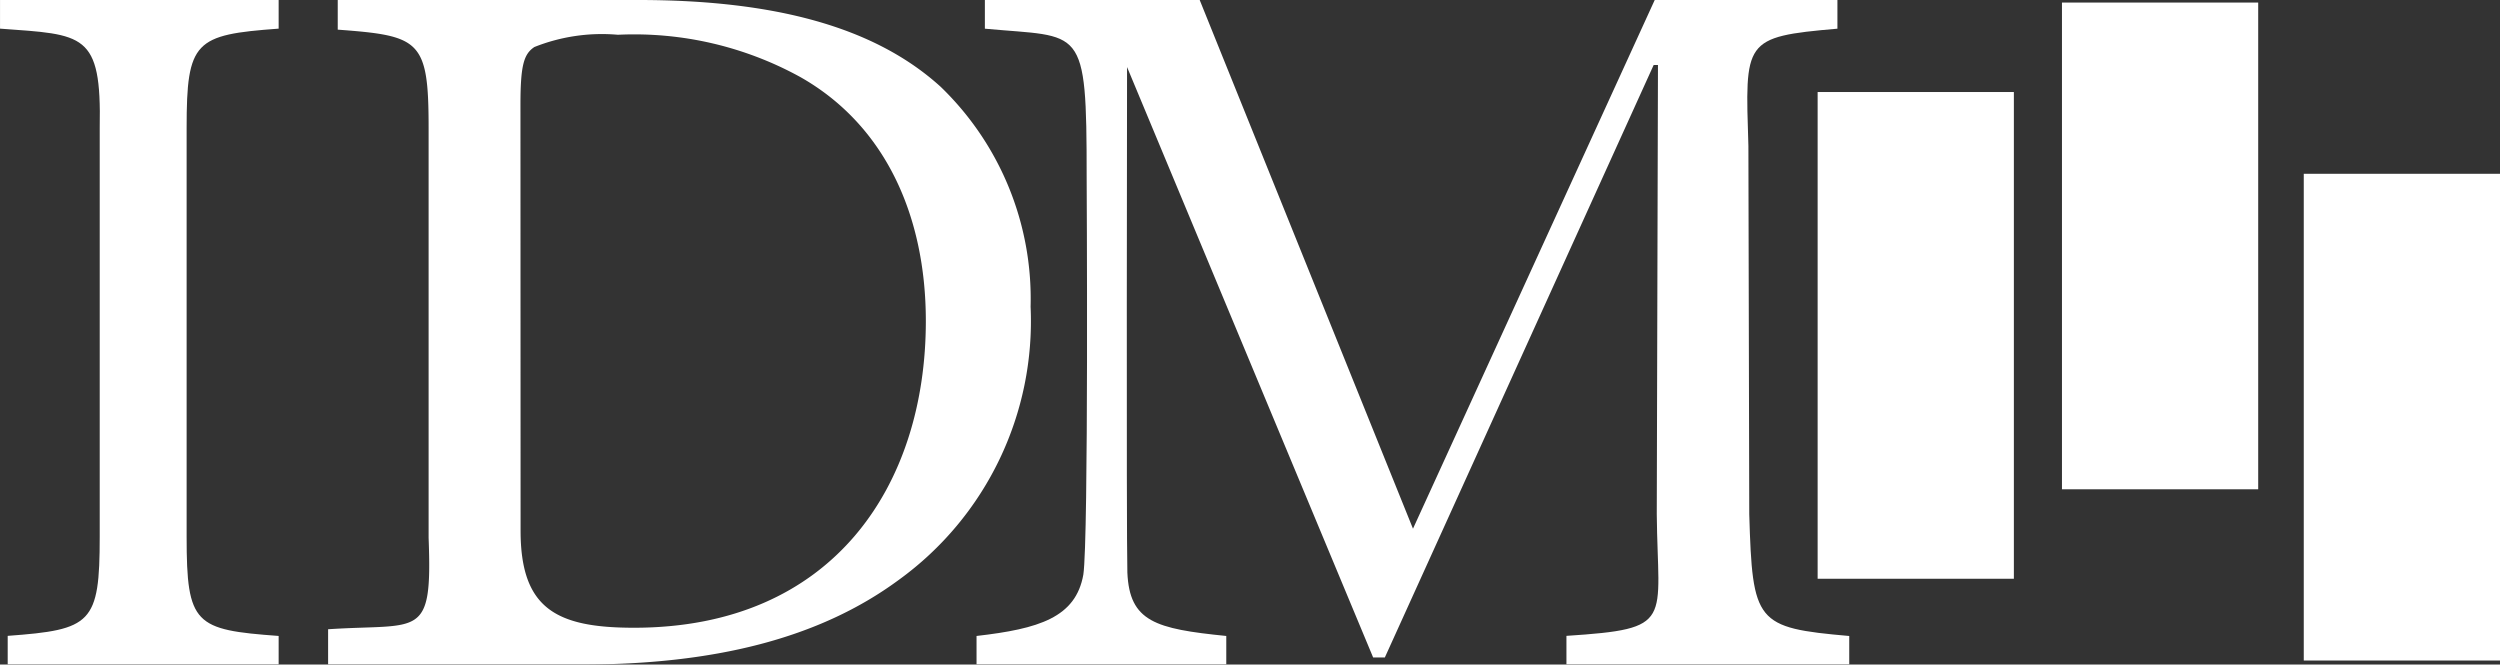
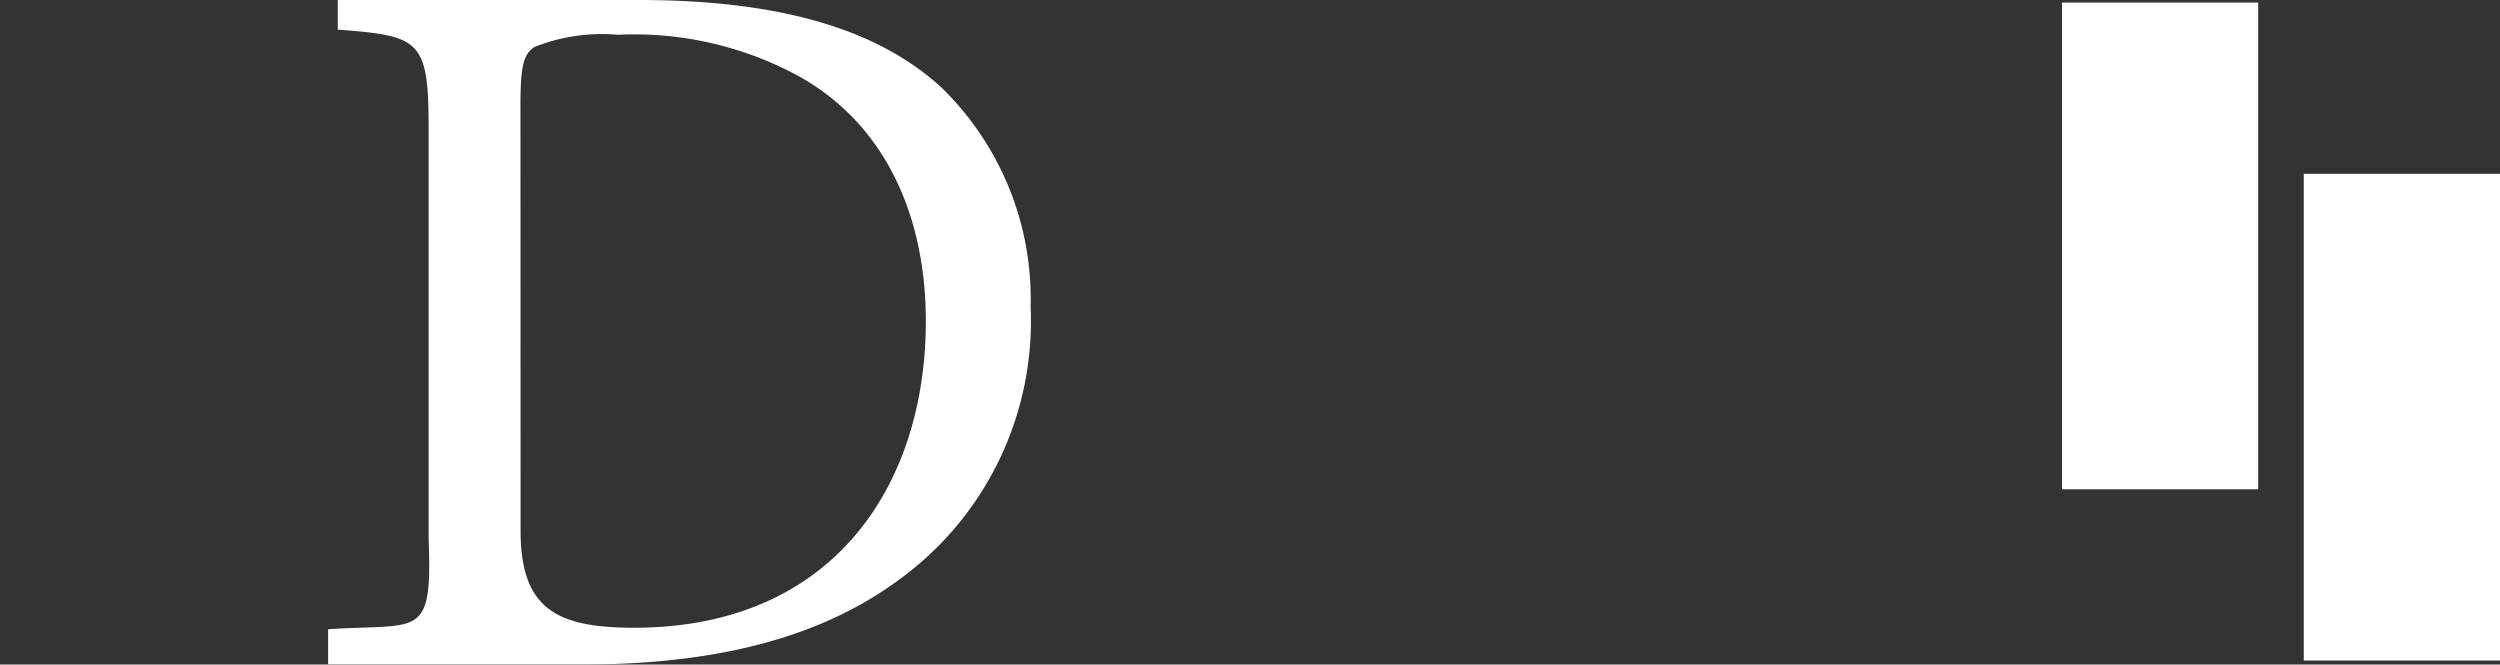
<svg xmlns="http://www.w3.org/2000/svg" height="25.464" viewBox="0 0 95.792 25.464" width="95.792">
  <rect x="0" y="0" width="95.792" height="25.464" fill="#333333" stroke="none" />
  <g fill="#fff" opacity=".999" transform="translate(-114.849 -14.949)">
-     <path d="m115.144 40.413v-1.1c3.212-.235 3.526-.47 3.526-3.8v-15.667c.072-3.656-.608-3.565-3.82-3.8v-1.1h10.676v1.1c-3.212.235-3.526.47-3.526 3.8v15.67c0 3.369.314 3.565 3.526 3.8v1.1z" />
    <path d="m197.465 14.949c5.2 0 9.054 1.019 11.594 3.33a11.284 11.284 0 0 1 3.441 8.421 12.234 12.234 0 0 1 -5.039 10.46c-3.073 2.272-7.129 3.252-12.168 3.252h-9.71v-1.352c3.523-.235 4 .424 3.851-3.5v-15.714c0-3.369-.328-3.526-3.482-3.761v-1.136zm-4.507 20.332c0 2.977 1.352 3.721 4.343 3.721 7.661 0 11.185-5.484 11.185-11.752 0-4.035-1.557-7.522-4.835-9.363a13.2 13.2 0 0 0 -6.965-1.606 6.987 6.987 0 0 0 -3.2.47c-.41.274-.533.705-.533 2.233z" transform="translate(-58.162)" />
-     <path d="m347.953 40.413v-1.1c4.17-.274 3.5-.509 3.461-4.662l.046-17.211h-.165l-10.3 22.7h-.449l-9.429-22.622s-.029 17.8.012 19.37c.082 1.88 1.071 2.155 3.79 2.429v1.1h-9.569v-1.1c2.39-.274 3.8-.705 4.092-2.35.206-1.371.127-15.247.127-15.247 0-5.9-.153-5.32-3.9-5.672v-1.1h8.231l8.173 20.259 9.263-20.259h7v1.1c-3.626.313-3.535.458-3.411 4.493l.033 14.115c.124 4.153.247 4.348 3.831 4.662v1.1z" transform="translate(-173.083)" />
-     <path d="m184.495 18.475h7.519v18.65h-7.519z" />
    <path d="m193.857 15.047h7.519v18.65h-7.519z" />
    <path d="m203.122 21.608h7.519v18.65h-7.519z" />
  </g>
</svg>